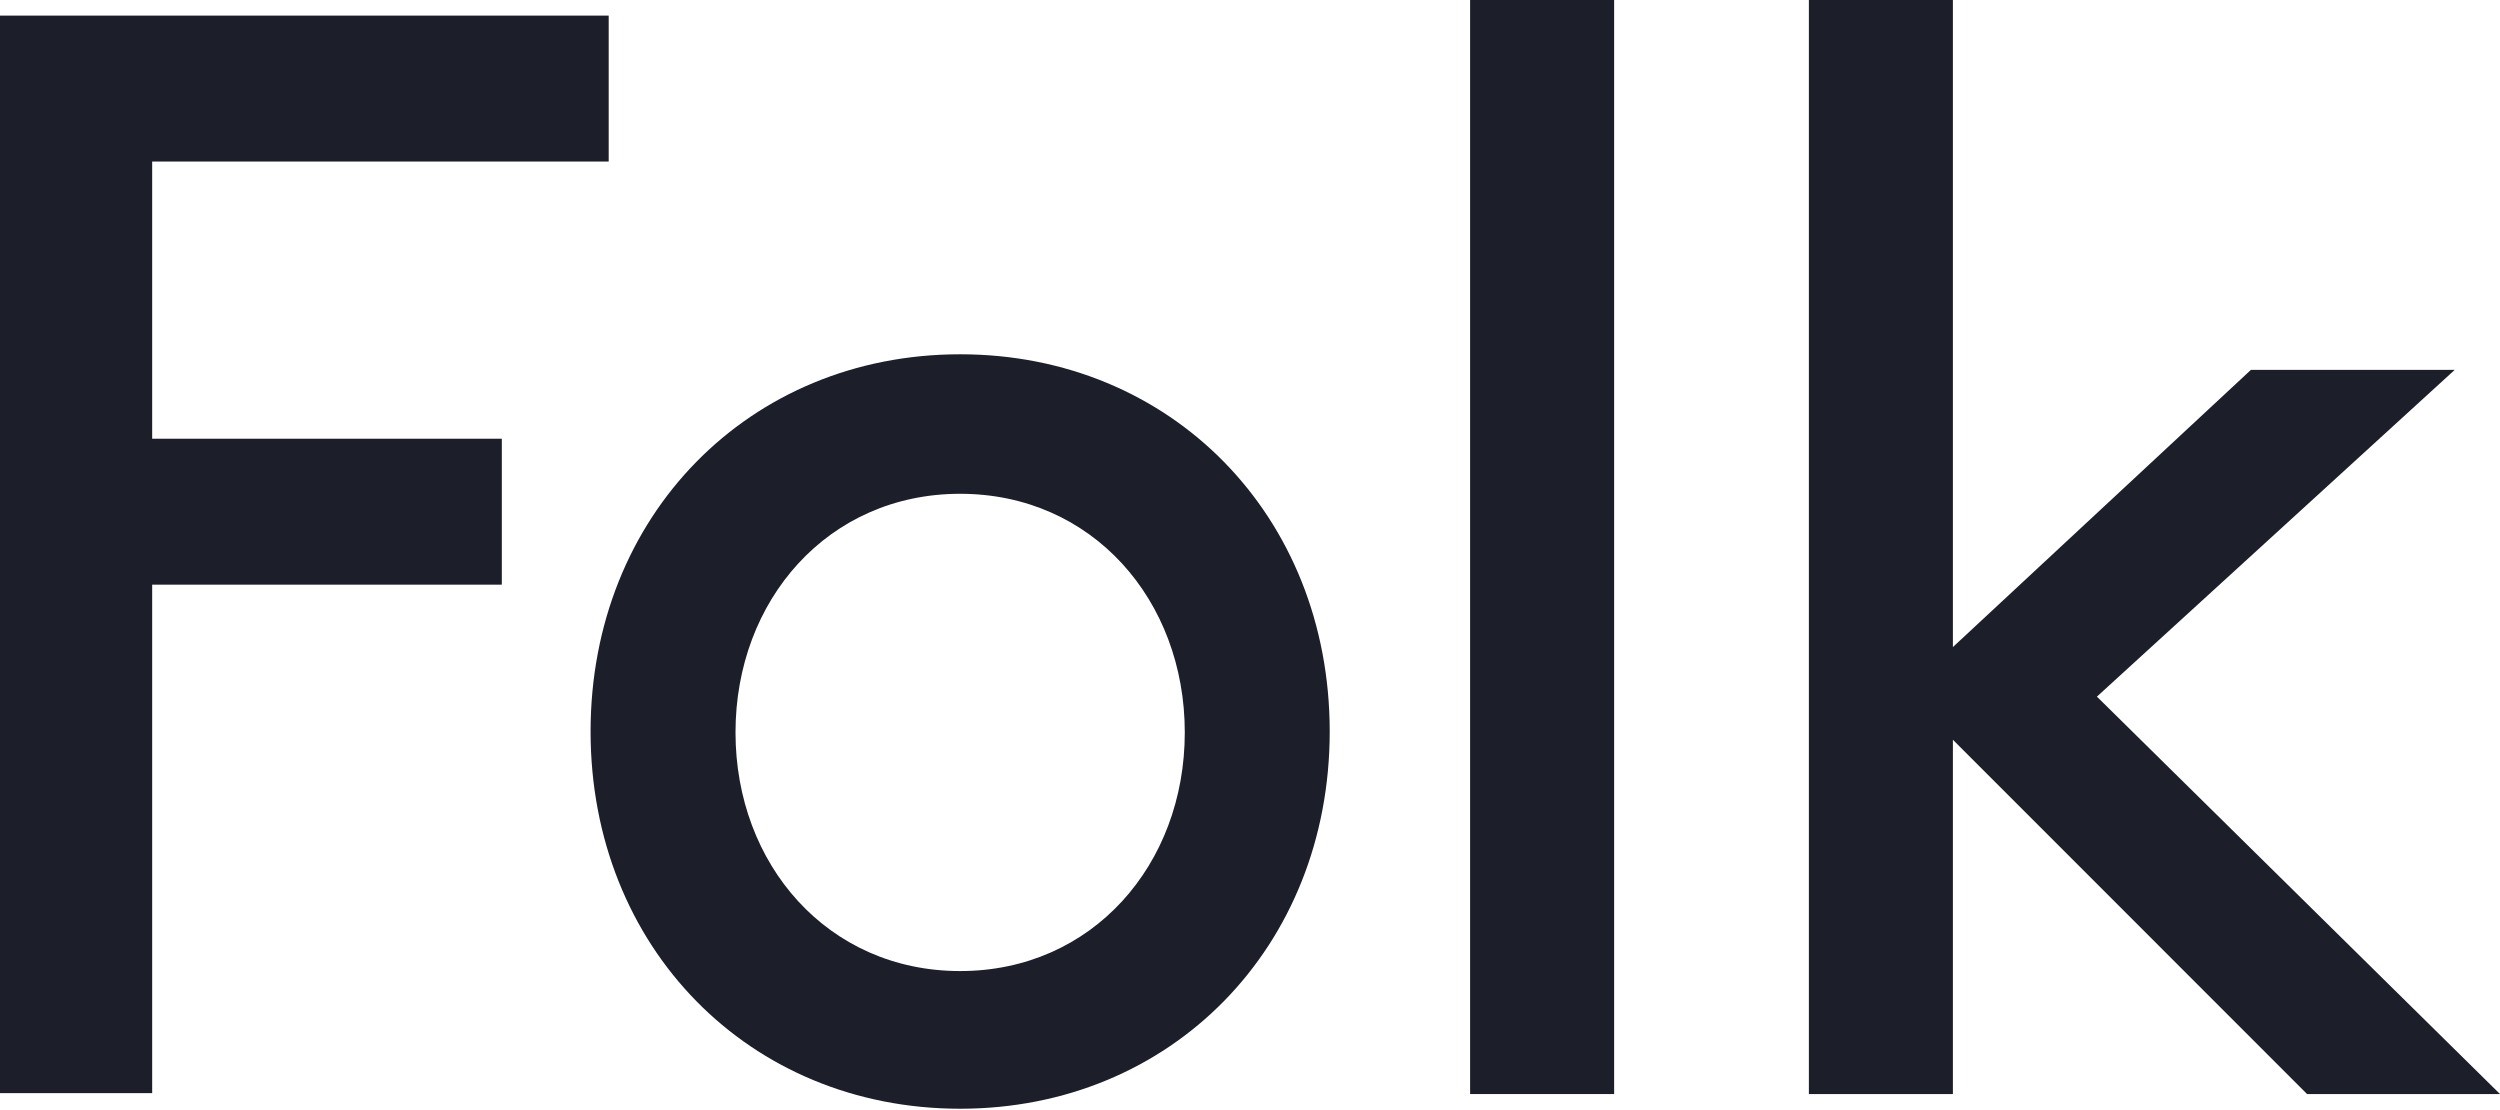
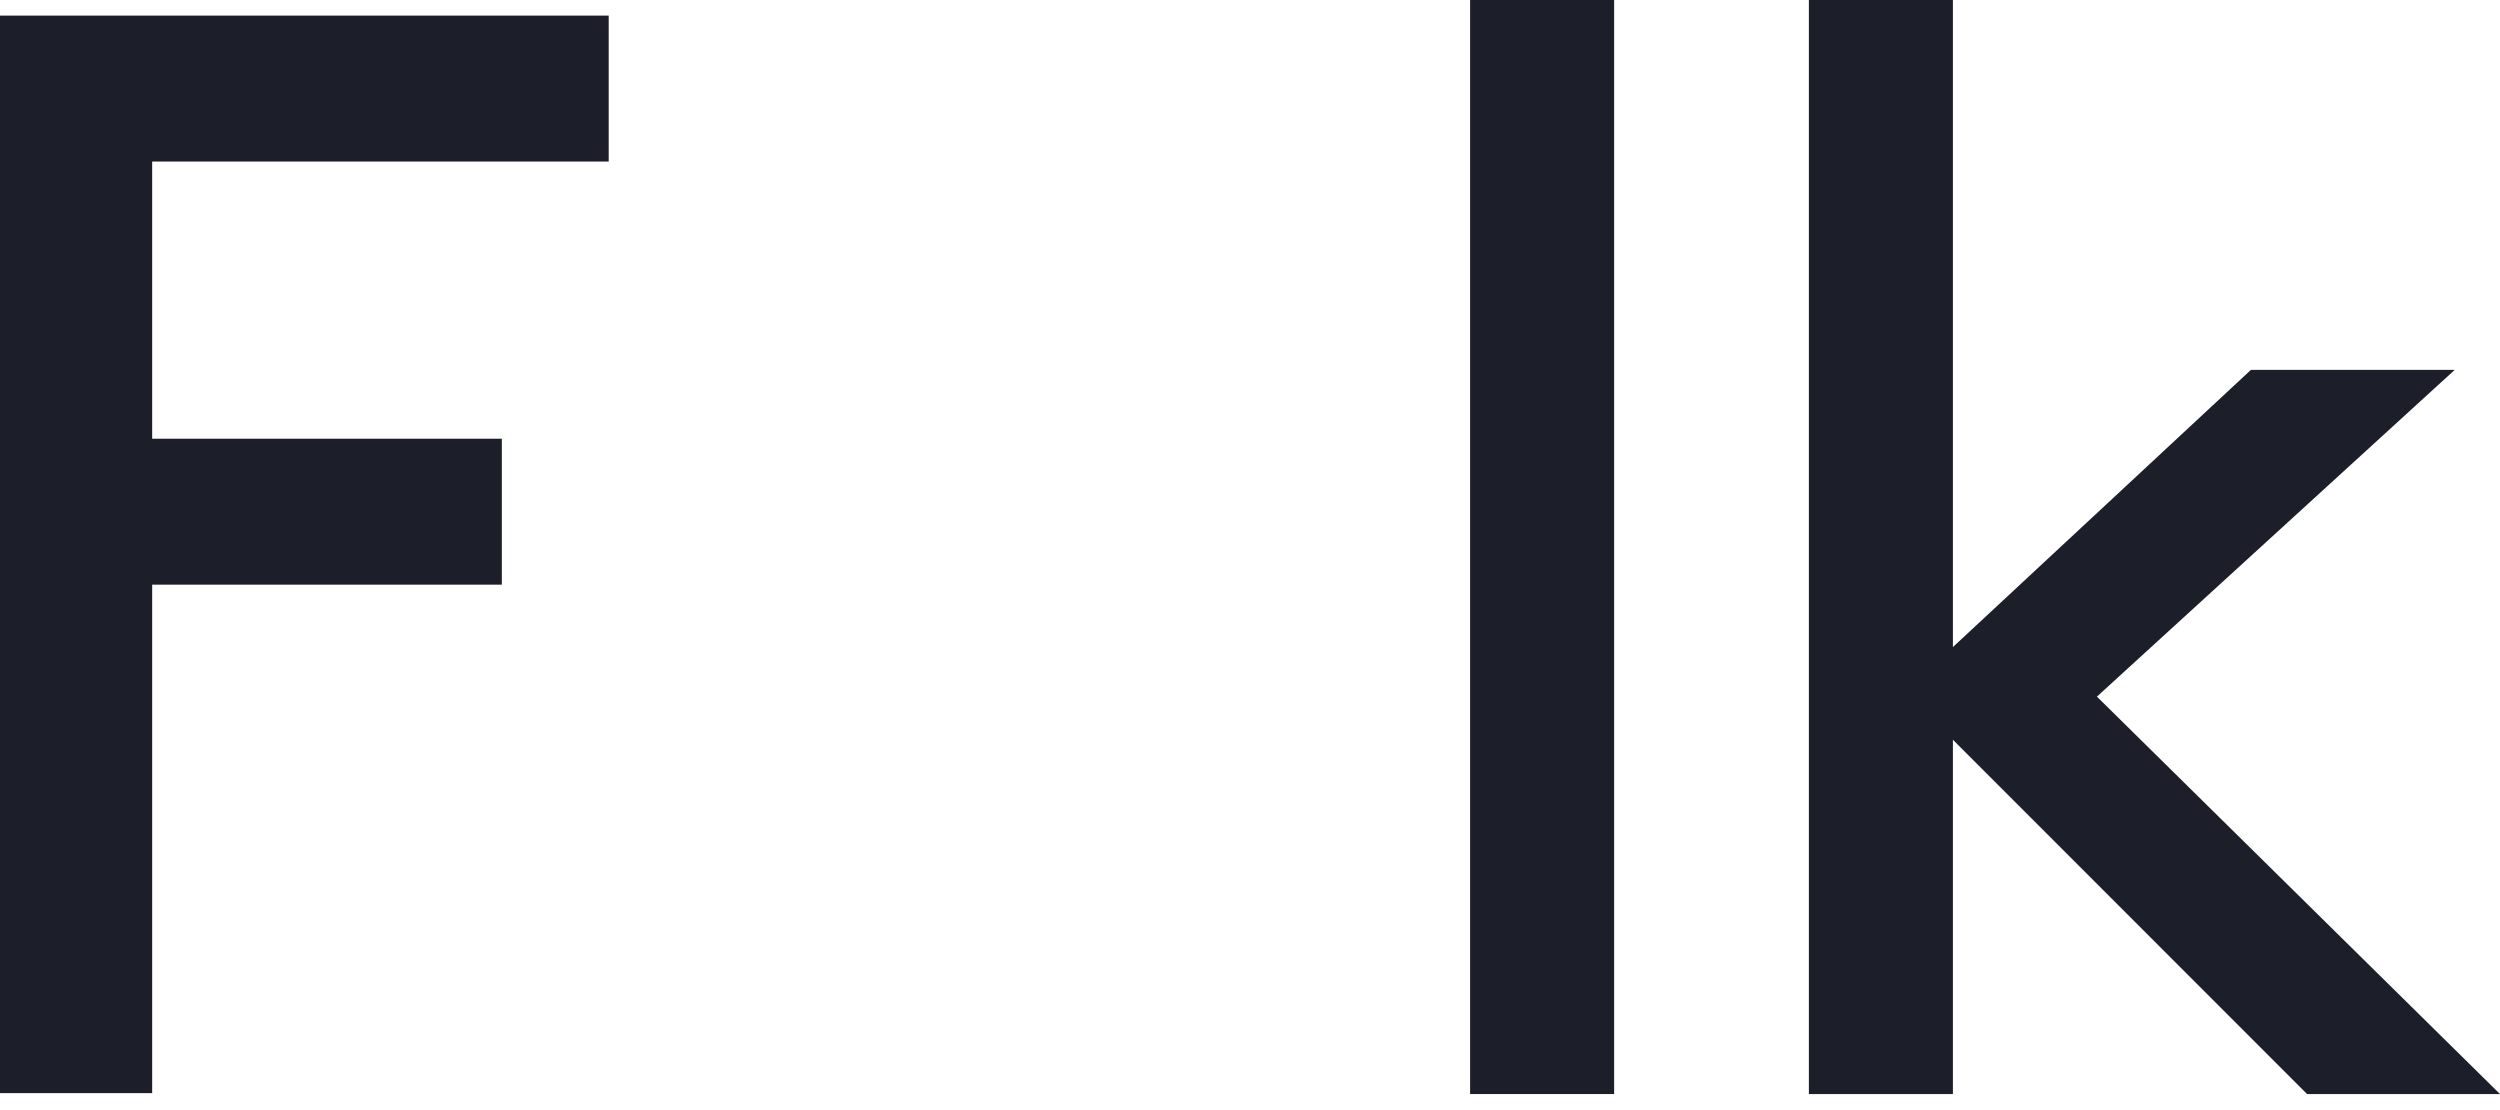
<svg xmlns="http://www.w3.org/2000/svg" width="1200" height="533" viewBox="0 0 1200 533" fill="none">
  <path d="M240.87 210.586V280.635H73.043V524.703H0V7.49H292.174V77.538H73.043V210.586H240.87Z" fill="#1C1F2A" />
-   <path d="M460.87 170.055C562.174 170.055 638.261 247.593 638.261 351.123C638.261 454.654 562.174 532.192 460.87 532.192C359.565 532.192 283.478 454.654 283.478 351.123C283.478 247.593 359.565 170.055 460.87 170.055ZM460.87 466.108C524.348 466.108 568.696 415.004 568.696 351.564C568.696 288.124 524.348 237.019 460.87 237.019C397.391 237.019 353.043 288.124 353.043 351.564C353.043 415.004 397.391 466.108 460.87 466.108Z" fill="#1C1F2A" />
  <path d="M705.652 0H774.783V525.143H705.652V0Z" fill="#1C1F2A" />
  <path d="M1200 525.143H1107.39L937.391 355.088V525.143H868.261V0H937.391V310.592L1080.43 177.544H1178.26L1006.52 334.382L1200 525.143Z" fill="#1C1F2A" />
</svg>